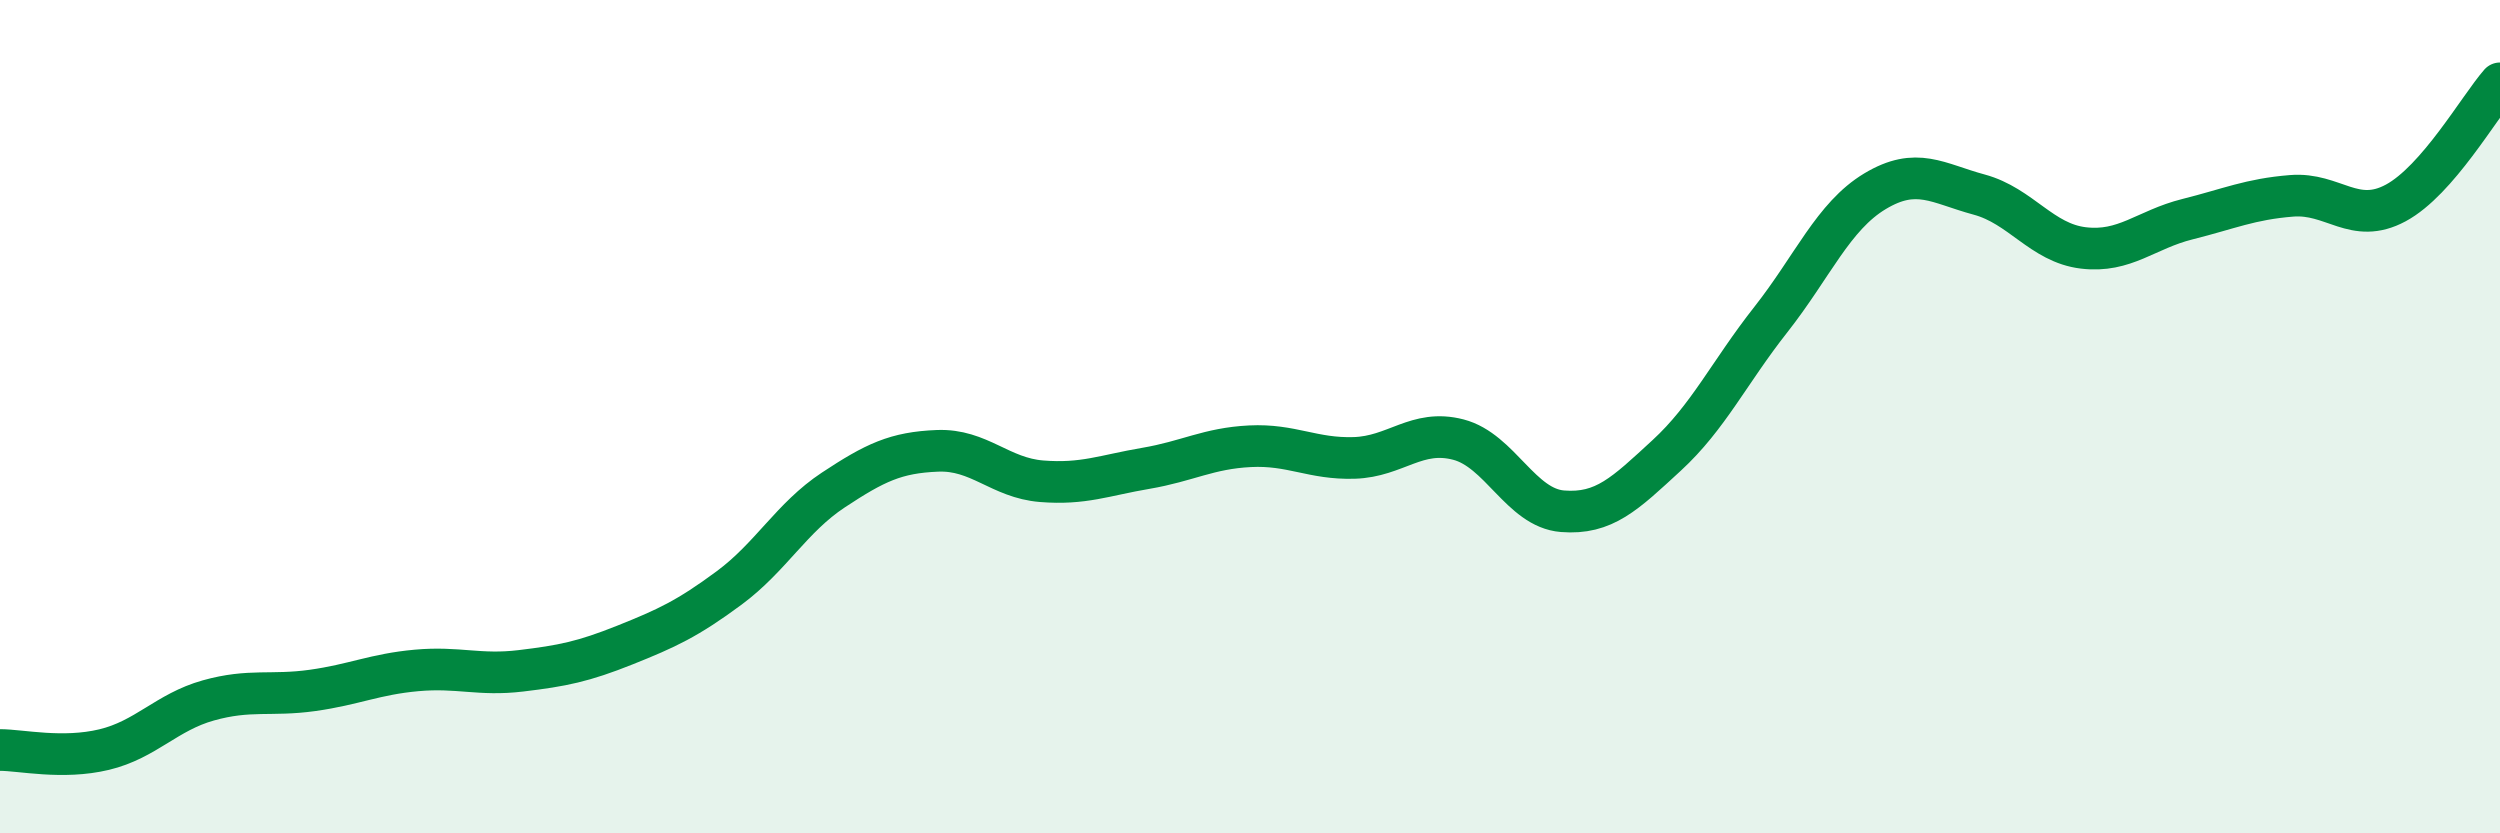
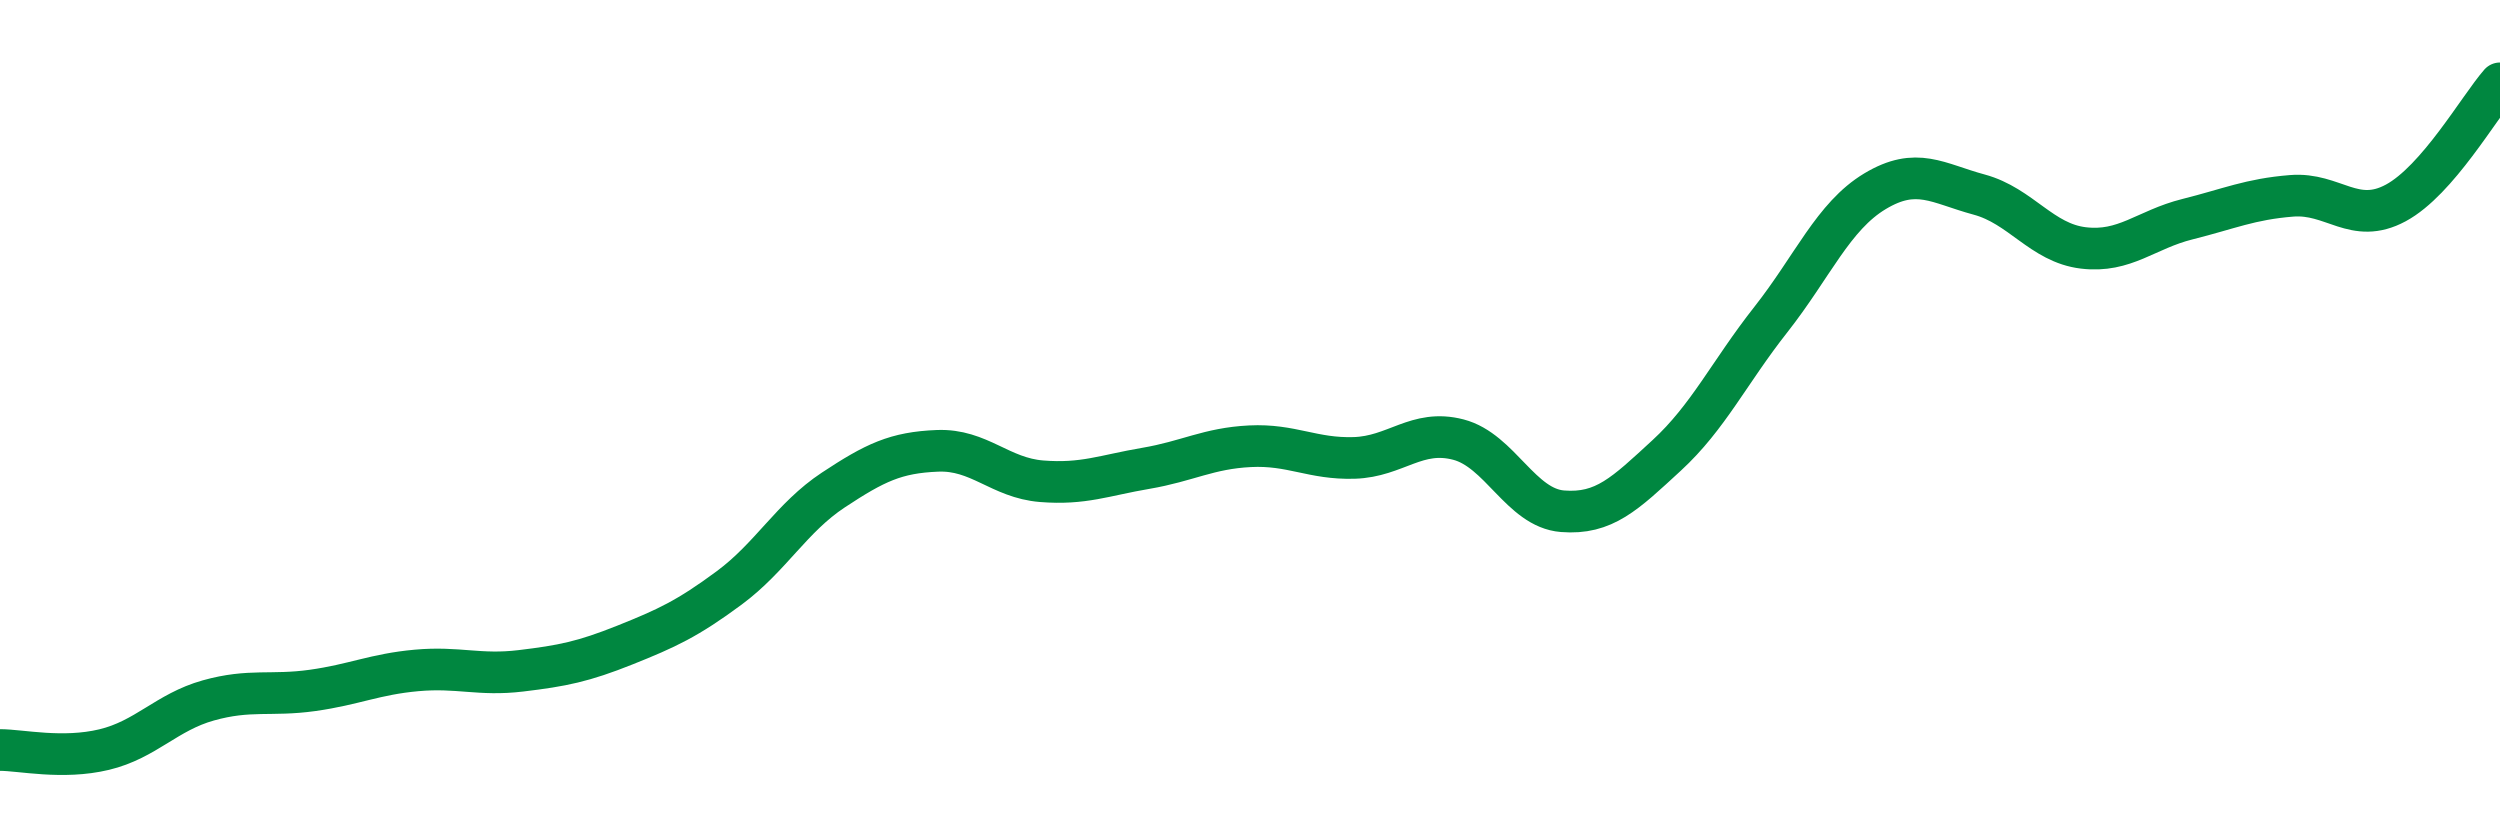
<svg xmlns="http://www.w3.org/2000/svg" width="60" height="20" viewBox="0 0 60 20">
-   <path d="M 0,18 C 0.5,18 1.5,18.23 2.5,17.99 C 3.5,17.75 4,17.09 5,16.81 C 6,16.53 6.5,16.71 7.5,16.57 C 8.5,16.43 9,16.18 10,16.09 C 11,16 11.5,16.22 12.5,16.1 C 13.5,15.98 14,15.88 15,15.48 C 16,15.08 16.5,14.85 17.5,14.11 C 18.5,13.37 19,12.42 20,11.76 C 21,11.1 21.5,10.86 22.5,10.82 C 23.5,10.78 24,11.47 25,11.55 C 26,11.63 26.5,11.41 27.5,11.24 C 28.5,11.07 29,10.76 30,10.71 C 31,10.66 31.5,11.02 32.5,10.99 C 33.5,10.96 34,10.29 35,10.55 C 36,10.81 36.5,12.19 37.5,12.27 C 38.5,12.35 39,11.85 40,10.93 C 41,10.01 41.5,8.94 42.5,7.67 C 43.5,6.4 44,5.19 45,4.59 C 46,3.99 46.5,4.4 47.5,4.67 C 48.5,4.94 49,5.83 50,5.95 C 51,6.07 51.5,5.51 52.5,5.26 C 53.5,5.01 54,4.78 55,4.7 C 56,4.62 56.5,5.41 57.5,4.87 C 58.5,4.33 59.5,2.57 60,2L60 20L0 20Z" fill="#008740" opacity="0.1" stroke-linecap="round" stroke-linejoin="round" />
  <path d="M 0,18 C 0.5,18 1.5,18.23 2.5,17.99 C 3.5,17.75 4,17.09 5,16.81 C 6,16.53 6.5,16.71 7.5,16.57 C 8.5,16.43 9,16.18 10,16.09 C 11,16 11.5,16.22 12.5,16.1 C 13.5,15.98 14,15.88 15,15.48 C 16,15.08 16.5,14.85 17.5,14.11 C 18.5,13.37 19,12.42 20,11.76 C 21,11.1 21.5,10.86 22.5,10.82 C 23.5,10.78 24,11.47 25,11.55 C 26,11.63 26.5,11.41 27.5,11.24 C 28.5,11.07 29,10.76 30,10.71 C 31,10.66 31.5,11.02 32.5,10.99 C 33.5,10.96 34,10.29 35,10.55 C 36,10.81 36.5,12.19 37.5,12.27 C 38.5,12.35 39,11.85 40,10.93 C 41,10.01 41.5,8.94 42.5,7.67 C 43.5,6.4 44,5.19 45,4.59 C 46,3.99 46.5,4.4 47.5,4.67 C 48.5,4.94 49,5.83 50,5.95 C 51,6.07 51.5,5.51 52.5,5.26 C 53.5,5.01 54,4.78 55,4.7 C 56,4.62 56.5,5.41 57.5,4.87 C 58.5,4.33 59.5,2.57 60,2" stroke="#008740" stroke-width="1" fill="none" stroke-linecap="round" stroke-linejoin="round" />
</svg>